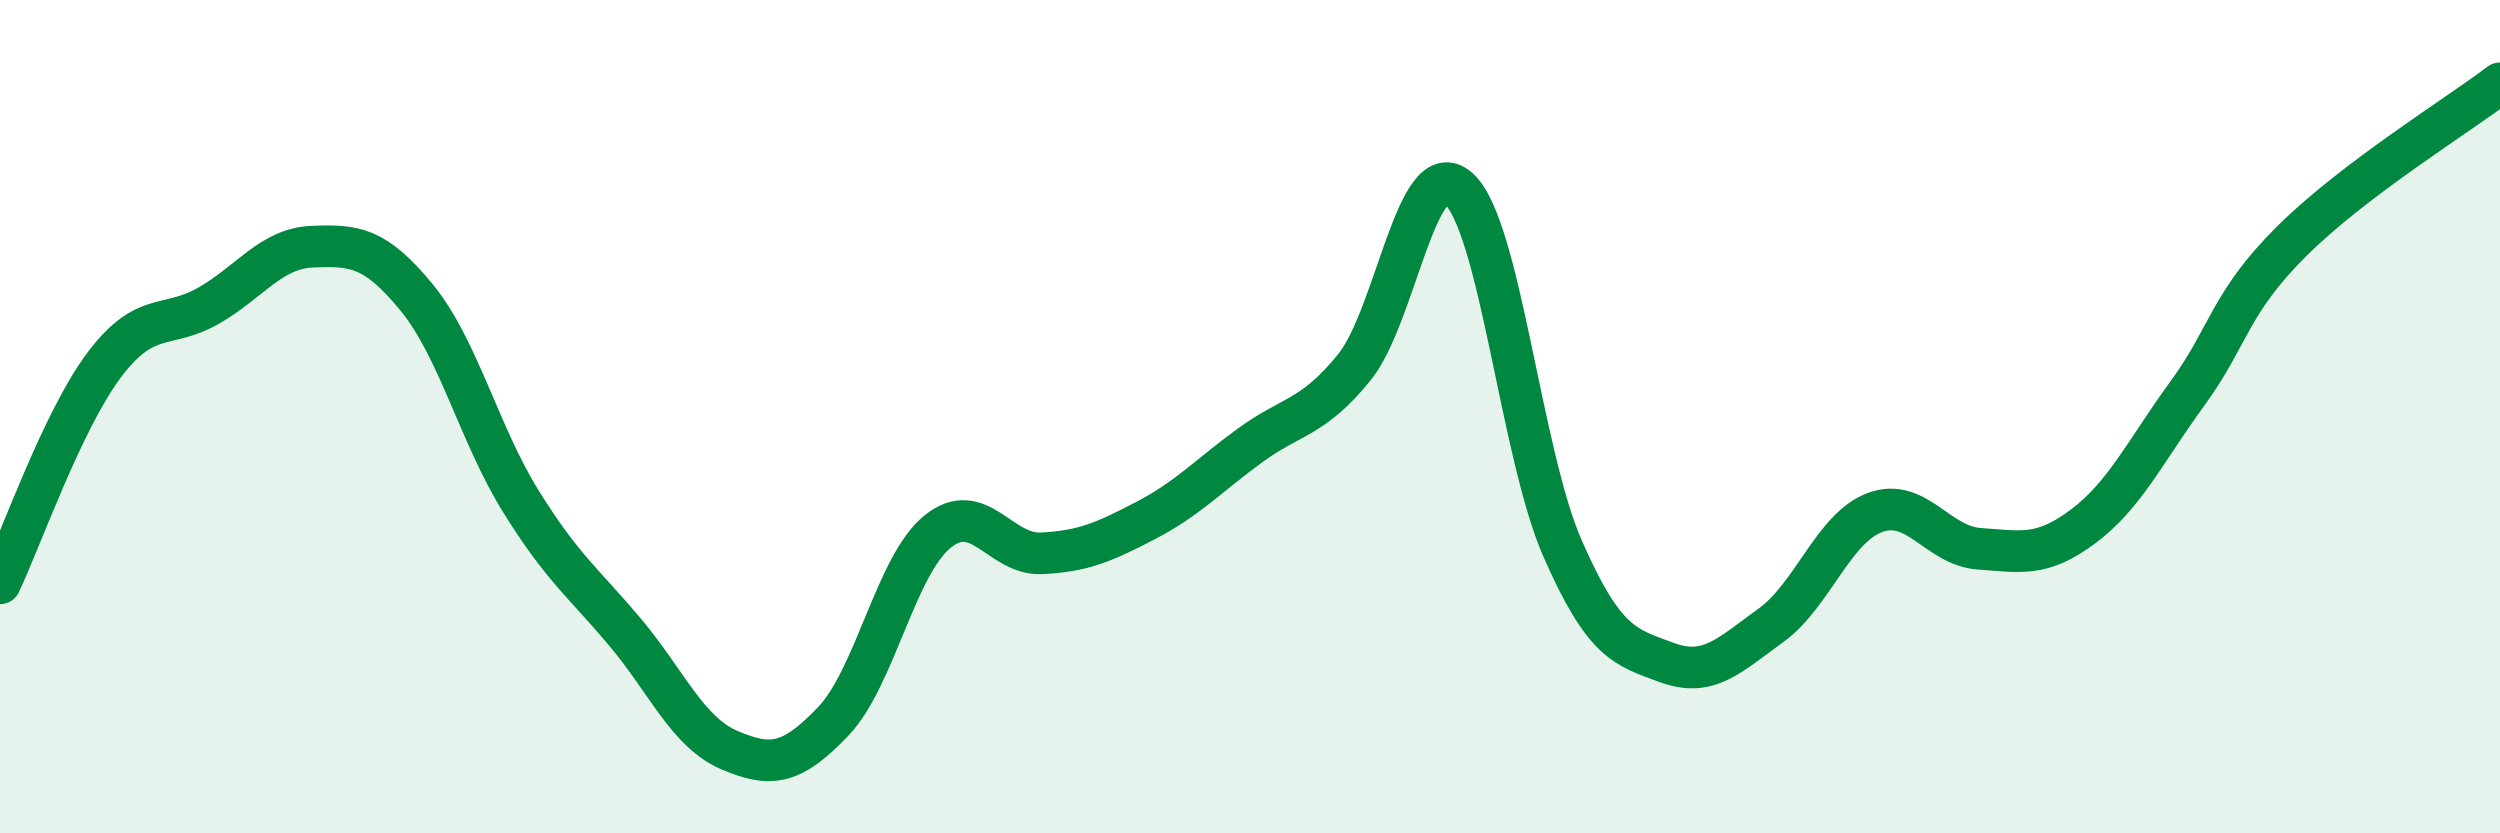
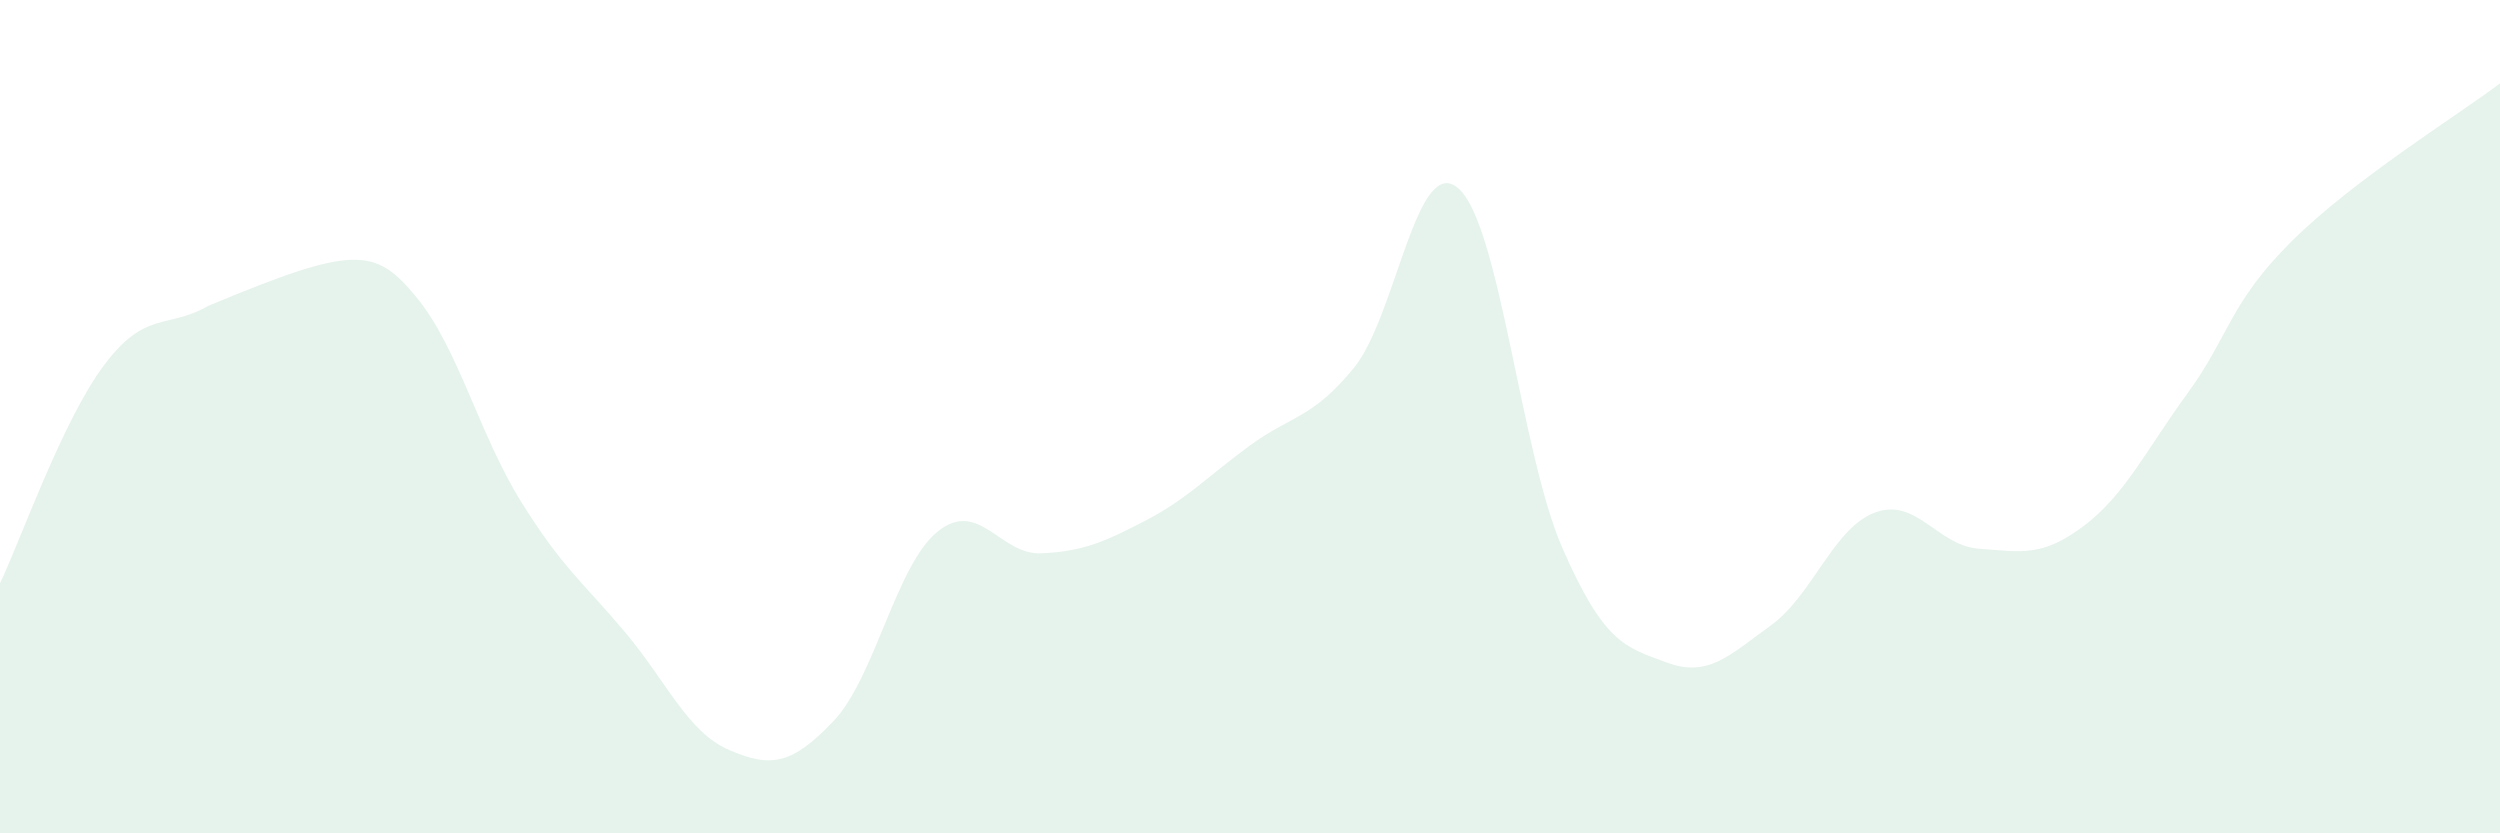
<svg xmlns="http://www.w3.org/2000/svg" width="60" height="20" viewBox="0 0 60 20">
-   <path d="M 0,14 C 0.5,12.95 1.5,10.09 2.5,8.76 C 3.5,7.43 4,7.91 5,7.34 C 6,6.77 6.5,5.96 7.5,5.92 C 8.5,5.88 9,5.92 10,7.14 C 11,8.36 11.5,10.42 12.5,12.03 C 13.5,13.64 14,13.98 15,15.17 C 16,16.36 16.5,17.57 17.5,18 C 18.5,18.43 19,18.36 20,17.31 C 21,16.26 21.5,13.57 22.5,12.76 C 23.5,11.95 24,13.33 25,13.28 C 26,13.23 26.5,13.01 27.5,12.49 C 28.5,11.97 29,11.42 30,10.69 C 31,9.96 31.5,10.05 32.5,8.82 C 33.5,7.59 34,3.65 35,4.52 C 36,5.39 36.5,10.88 37.5,13.16 C 38.5,15.44 39,15.53 40,15.9 C 41,16.27 41.5,15.73 42.5,15.01 C 43.5,14.29 44,12.67 45,12.3 C 46,11.93 46.5,13.1 47.5,13.17 C 48.5,13.24 49,13.38 50,12.63 C 51,11.88 51.5,10.81 52.5,9.44 C 53.5,8.07 53.5,7.28 55,5.79 C 56.5,4.3 59,2.76 60,2L60 20L0 20Z" fill="#008740" opacity="0.1" stroke-linecap="round" stroke-linejoin="round" />
-   <path d="M 0,14 C 0.5,12.95 1.5,10.09 2.5,8.76 C 3.5,7.43 4,7.91 5,7.34 C 6,6.77 6.5,5.96 7.5,5.92 C 8.5,5.88 9,5.92 10,7.14 C 11,8.36 11.5,10.42 12.5,12.03 C 13.5,13.64 14,13.98 15,15.17 C 16,16.36 16.5,17.57 17.5,18 C 18.5,18.43 19,18.36 20,17.31 C 21,16.26 21.5,13.57 22.5,12.76 C 23.5,11.95 24,13.33 25,13.28 C 26,13.23 26.5,13.01 27.5,12.49 C 28.5,11.97 29,11.42 30,10.69 C 31,9.96 31.5,10.05 32.5,8.82 C 33.5,7.59 34,3.65 35,4.52 C 36,5.39 36.5,10.88 37.5,13.16 C 38.5,15.44 39,15.53 40,15.9 C 41,16.27 41.5,15.73 42.5,15.01 C 43.5,14.29 44,12.67 45,12.3 C 46,11.93 46.5,13.1 47.5,13.17 C 48.5,13.24 49,13.38 50,12.63 C 51,11.88 51.5,10.81 52.5,9.44 C 53.5,8.07 53.5,7.28 55,5.79 C 56.5,4.3 59,2.76 60,2" stroke="#008740" stroke-width="1" fill="none" stroke-linecap="round" stroke-linejoin="round" />
+   <path d="M 0,14 C 0.5,12.95 1.5,10.09 2.5,8.76 C 3.5,7.43 4,7.91 5,7.34 C 8.5,5.88 9,5.92 10,7.14 C 11,8.36 11.5,10.42 12.5,12.03 C 13.5,13.64 14,13.98 15,15.17 C 16,16.36 16.5,17.57 17.5,18 C 18.5,18.43 19,18.36 20,17.31 C 21,16.26 21.5,13.57 22.5,12.76 C 23.5,11.95 24,13.33 25,13.28 C 26,13.23 26.5,13.01 27.5,12.49 C 28.5,11.97 29,11.42 30,10.69 C 31,9.96 31.5,10.05 32.5,8.82 C 33.5,7.59 34,3.65 35,4.52 C 36,5.39 36.5,10.88 37.5,13.16 C 38.5,15.44 39,15.53 40,15.9 C 41,16.27 41.5,15.73 42.5,15.01 C 43.5,14.29 44,12.67 45,12.3 C 46,11.93 46.5,13.1 47.5,13.17 C 48.5,13.24 49,13.38 50,12.63 C 51,11.88 51.5,10.81 52.5,9.44 C 53.5,8.07 53.5,7.28 55,5.79 C 56.5,4.3 59,2.76 60,2L60 20L0 20Z" fill="#008740" opacity="0.1" stroke-linecap="round" stroke-linejoin="round" />
</svg>